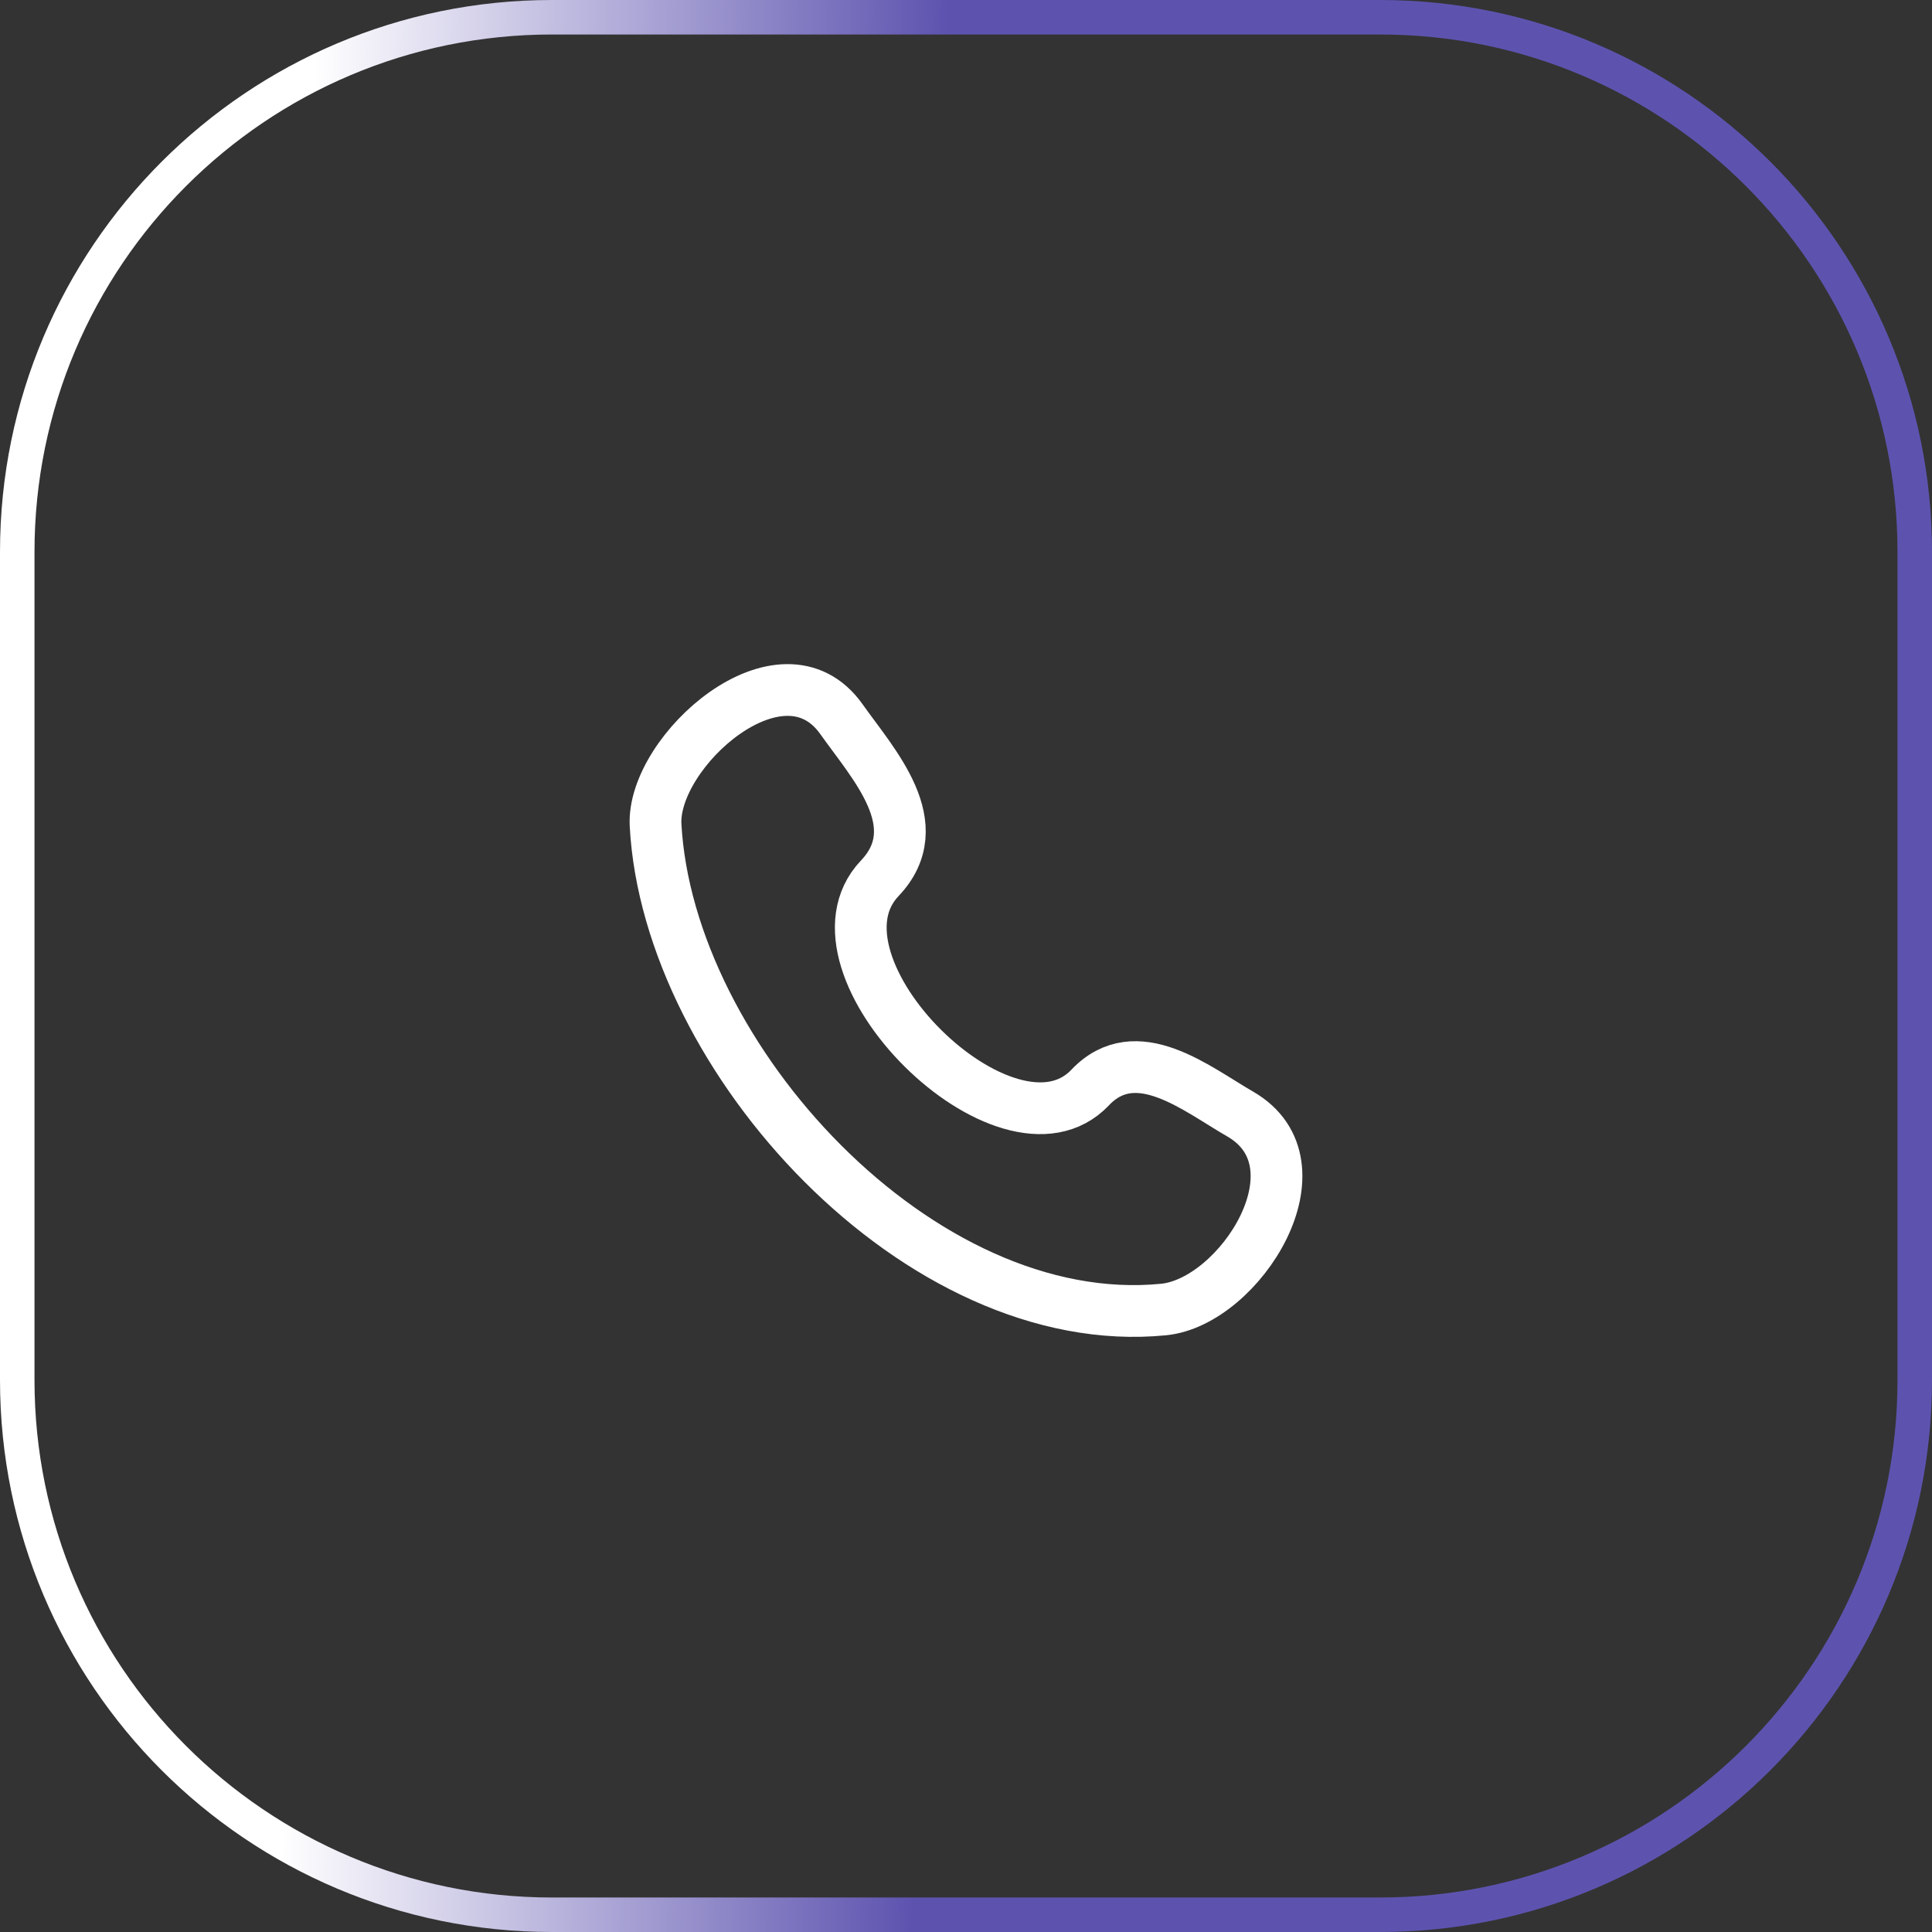
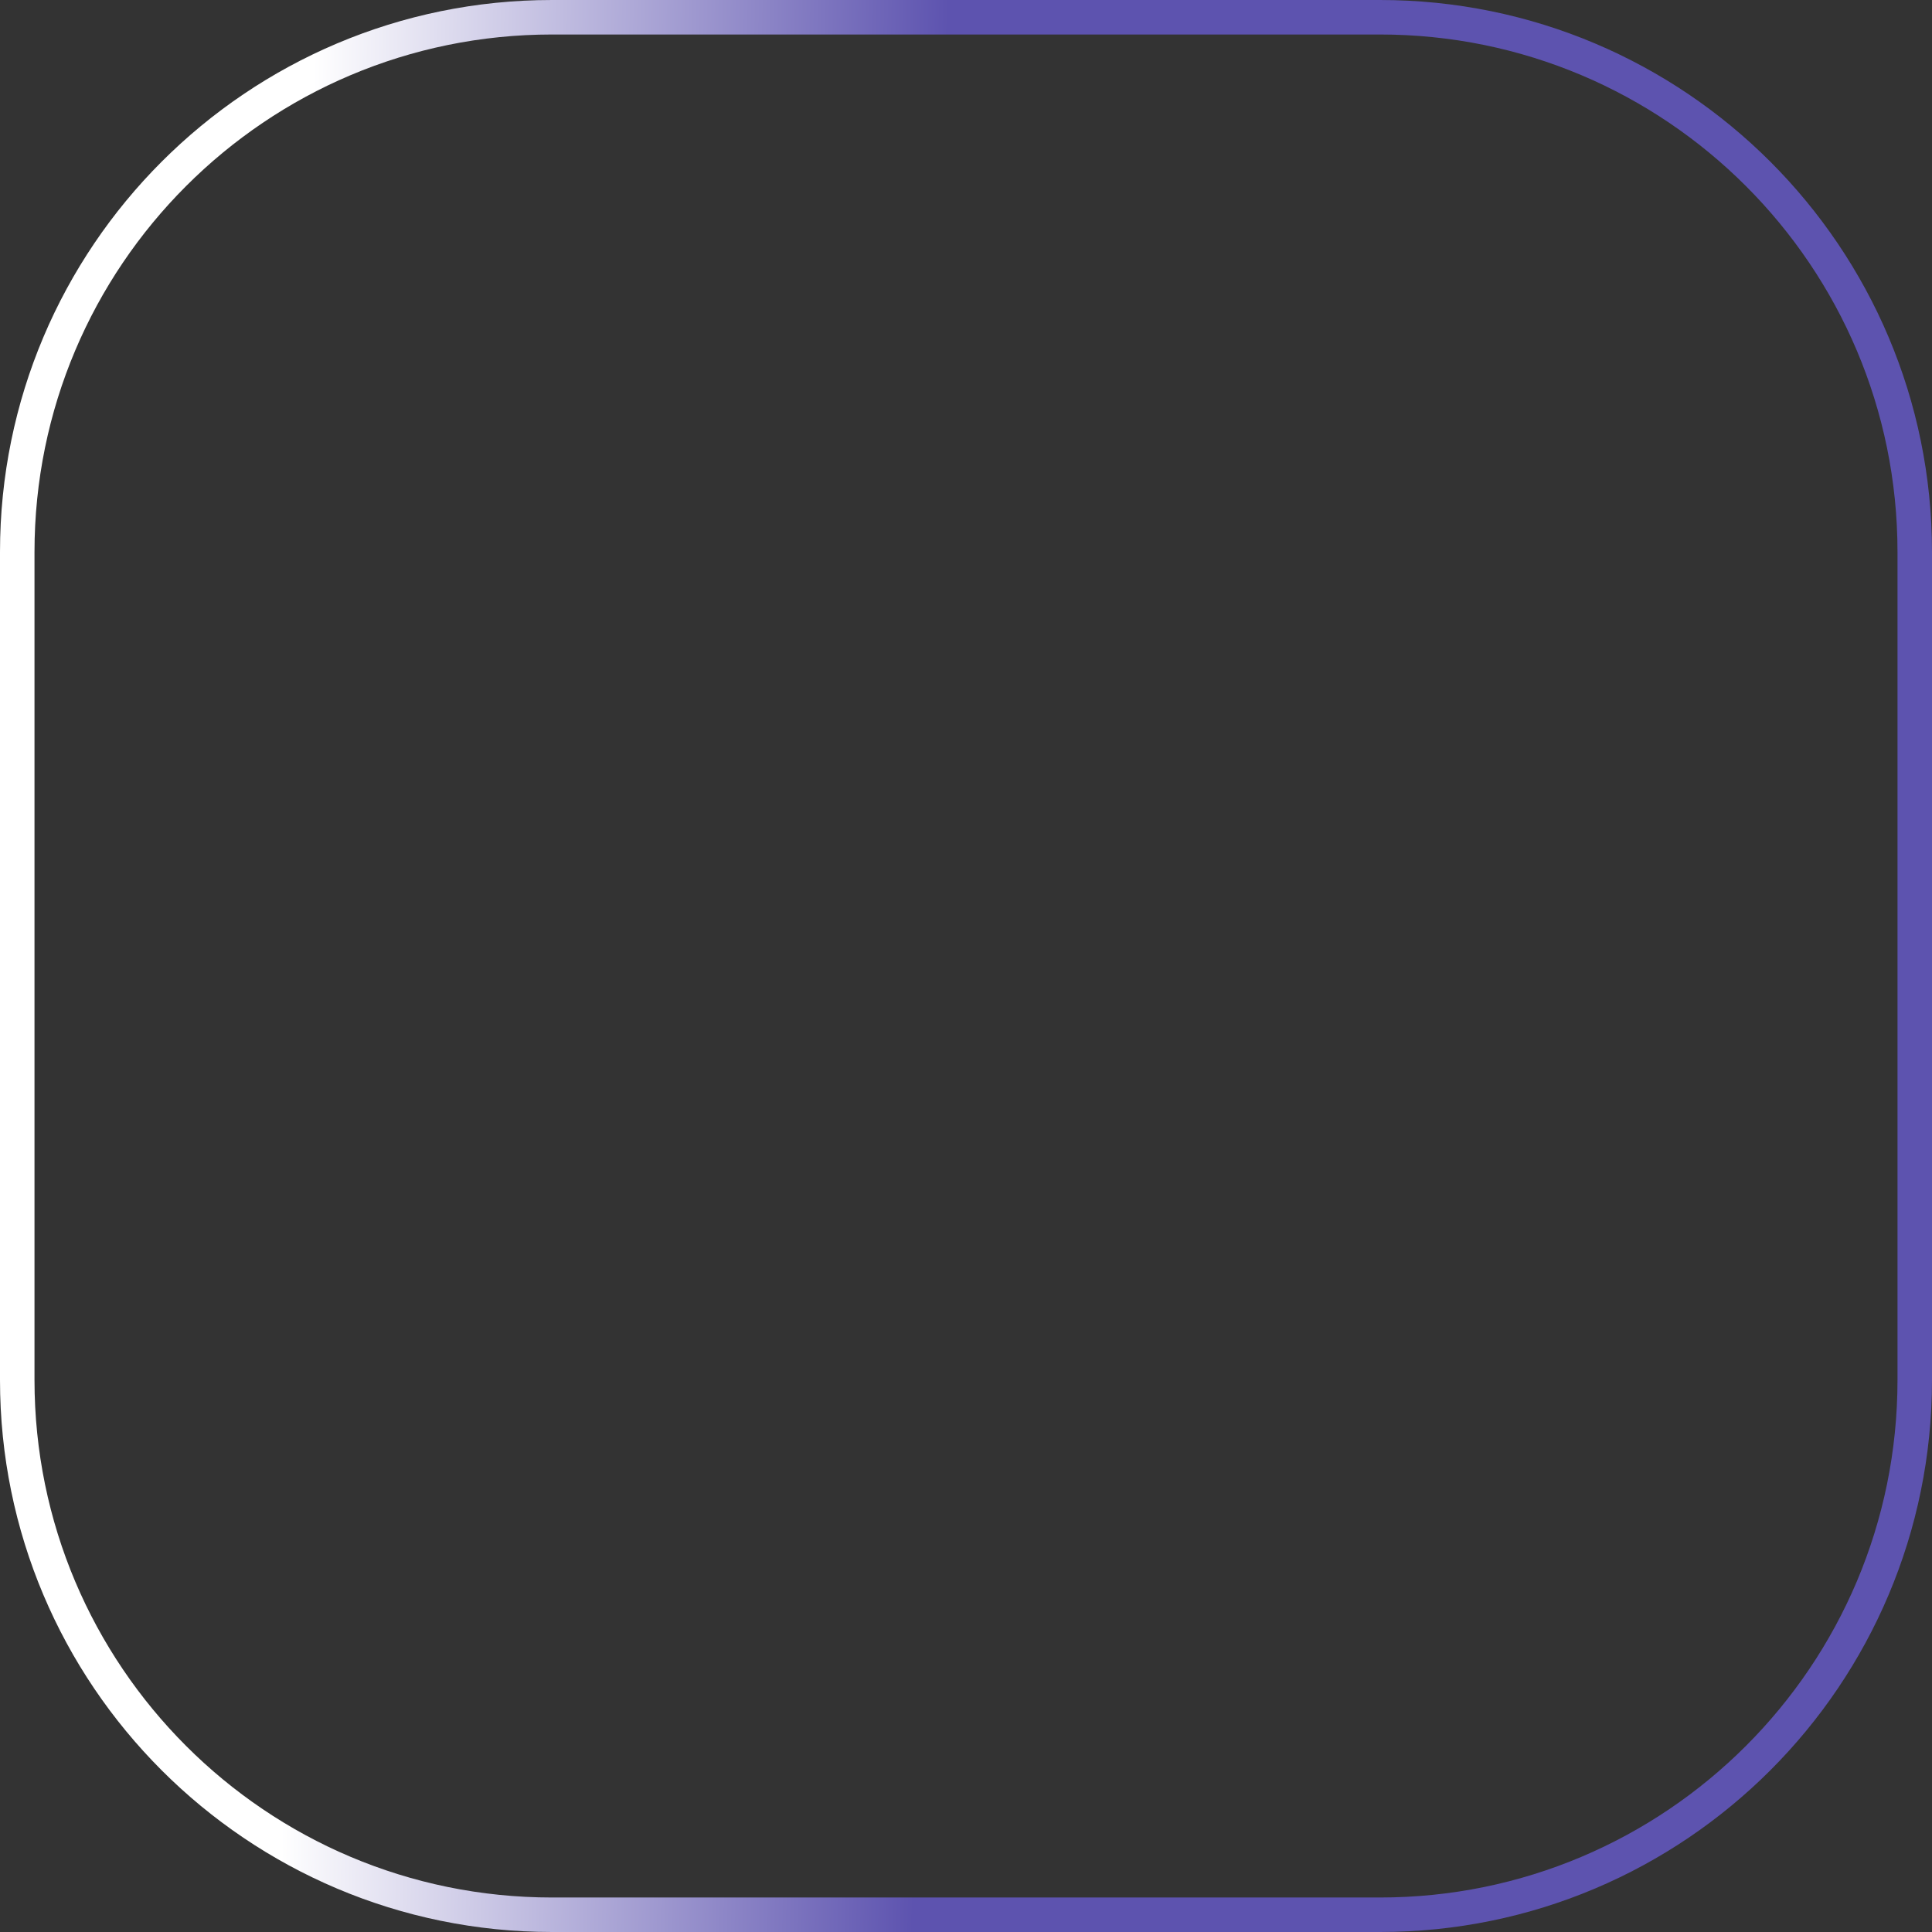
<svg xmlns="http://www.w3.org/2000/svg" width="56" height="56" viewBox="0 0 56 56" fill="none">
  <rect x="0" y="0" width="56" height="56" fill="#333333" stroke="none" />
  <path d="M0.5 16C0.5 7.44 7.44 0.5 16 0.5H40C48.56 0.5 55.5 7.44 55.5 16V40C55.5 48.56 48.56 55.5 40 55.5H16C7.44 55.5 0.5 48.56 0.5 40V16Z" stroke="url(#paint0_linear_403_3326)" />
  <g clip-path="url(#clip0_403_3326)">
    <path d="M31.6 31.522C29.205 34.042 23.096 27.988 25.5 25.458C26.968 23.913 25.31 22.148 24.392 20.849C22.669 18.414 18.888 21.776 19.002 23.915C19.365 30.661 26.662 38.655 33.728 37.957C35.938 37.739 38.478 33.747 35.943 32.288C34.675 31.558 32.934 30.118 31.6 31.521" stroke="white" stroke-width="1.5" stroke-linecap="round" stroke-linejoin="round" />
  </g>
  <defs>
    <linearGradient id="paint0_linear_403_3326" x1="0.933" y1="17.381" x2="27.168" y2="17.865" gradientUnits="userSpaceOnUse">
      <stop offset="0.3" stop-color="white" />
      <stop offset="1" stop-color="#5D53AF" />
    </linearGradient>
    <clipPath id="clip0_403_3326">
-       <rect width="24" height="24" fill="white" transform="matrix(1 0 0 -1 16 41)" />
-     </clipPath>
+       </clipPath>
  </defs>
</svg>